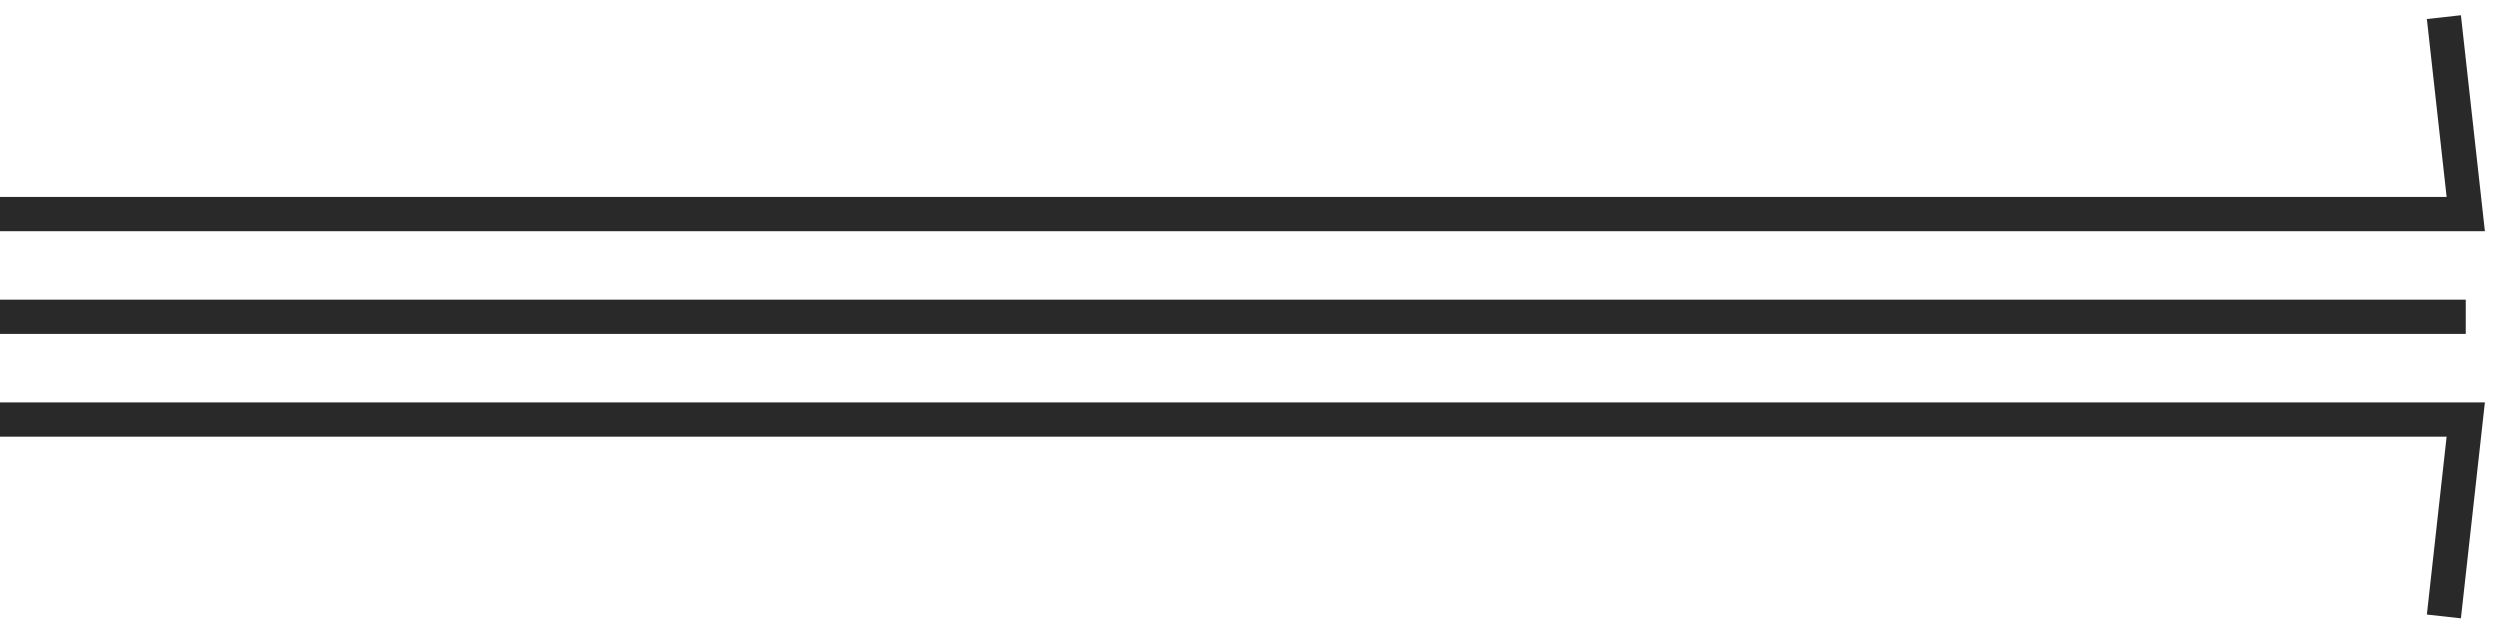
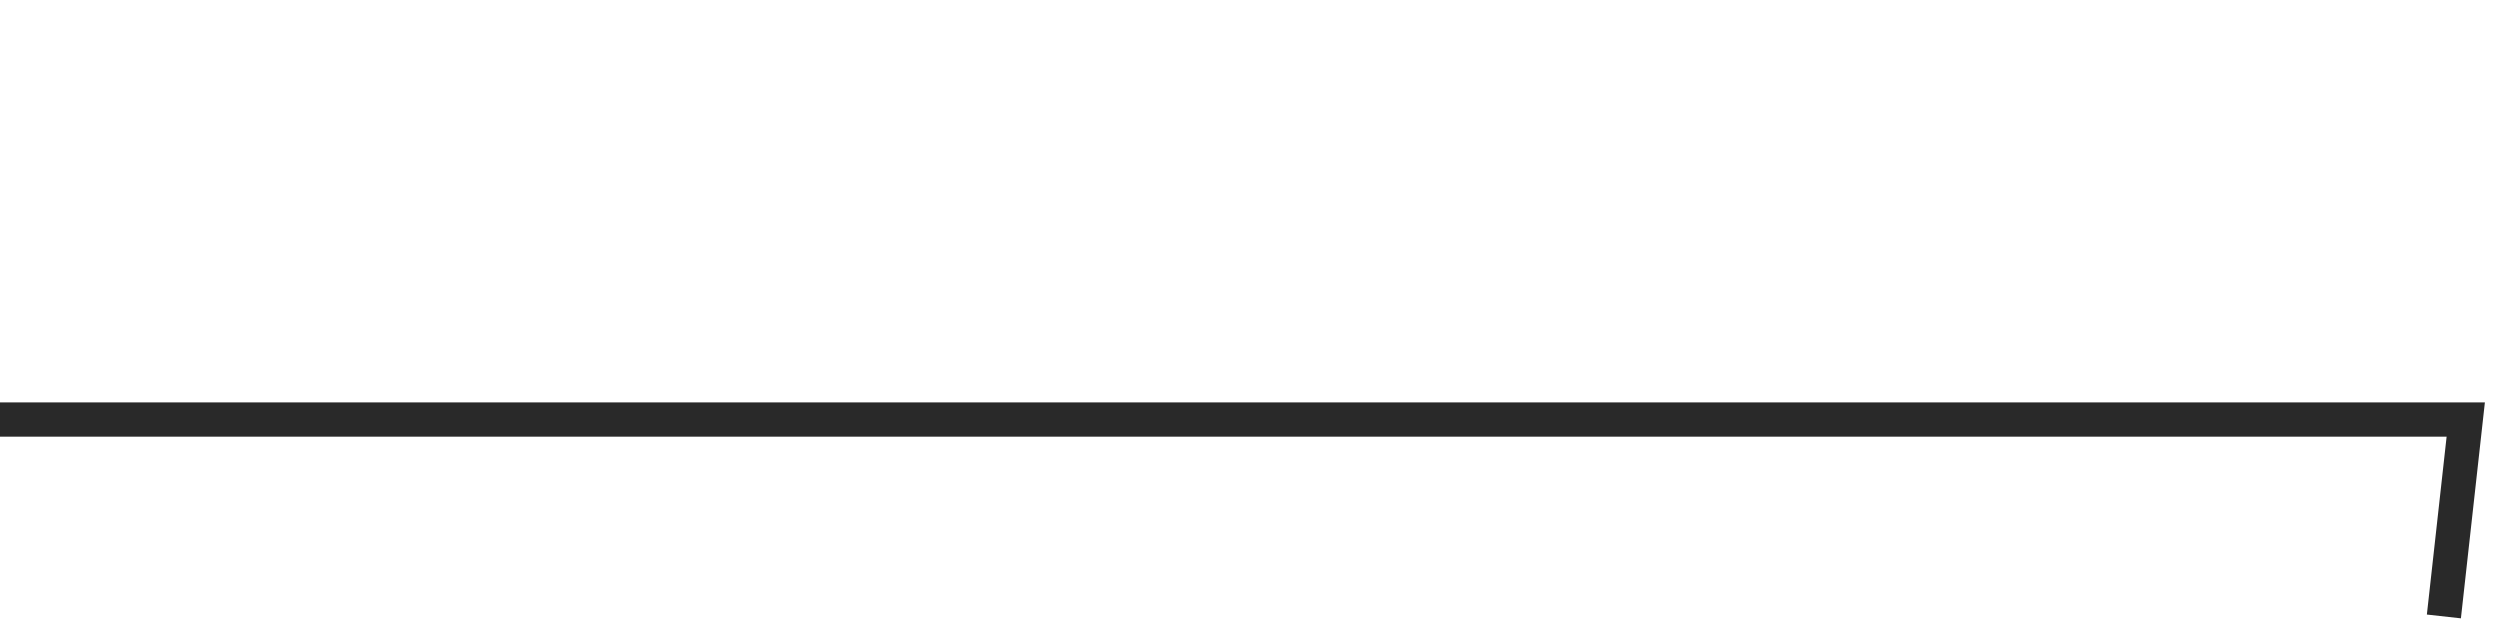
<svg xmlns="http://www.w3.org/2000/svg" fill="none" height="100%" overflow="visible" preserveAspectRatio="none" style="display: block;" viewBox="0 0 146 37" width="100%">
  <g id="dividers">
-     <path d="M0 12.5H144L142.723 1" id="Vector 6" stroke="#292929" stroke-width="2" />
-     <path d="M144 18.5H0" id="Vector 5" stroke="#292929" stroke-width="2" />
    <path d="M0 24.5H144L142.723 36" id="Vector 4" stroke="#292929" stroke-width="2" />
  </g>
</svg>